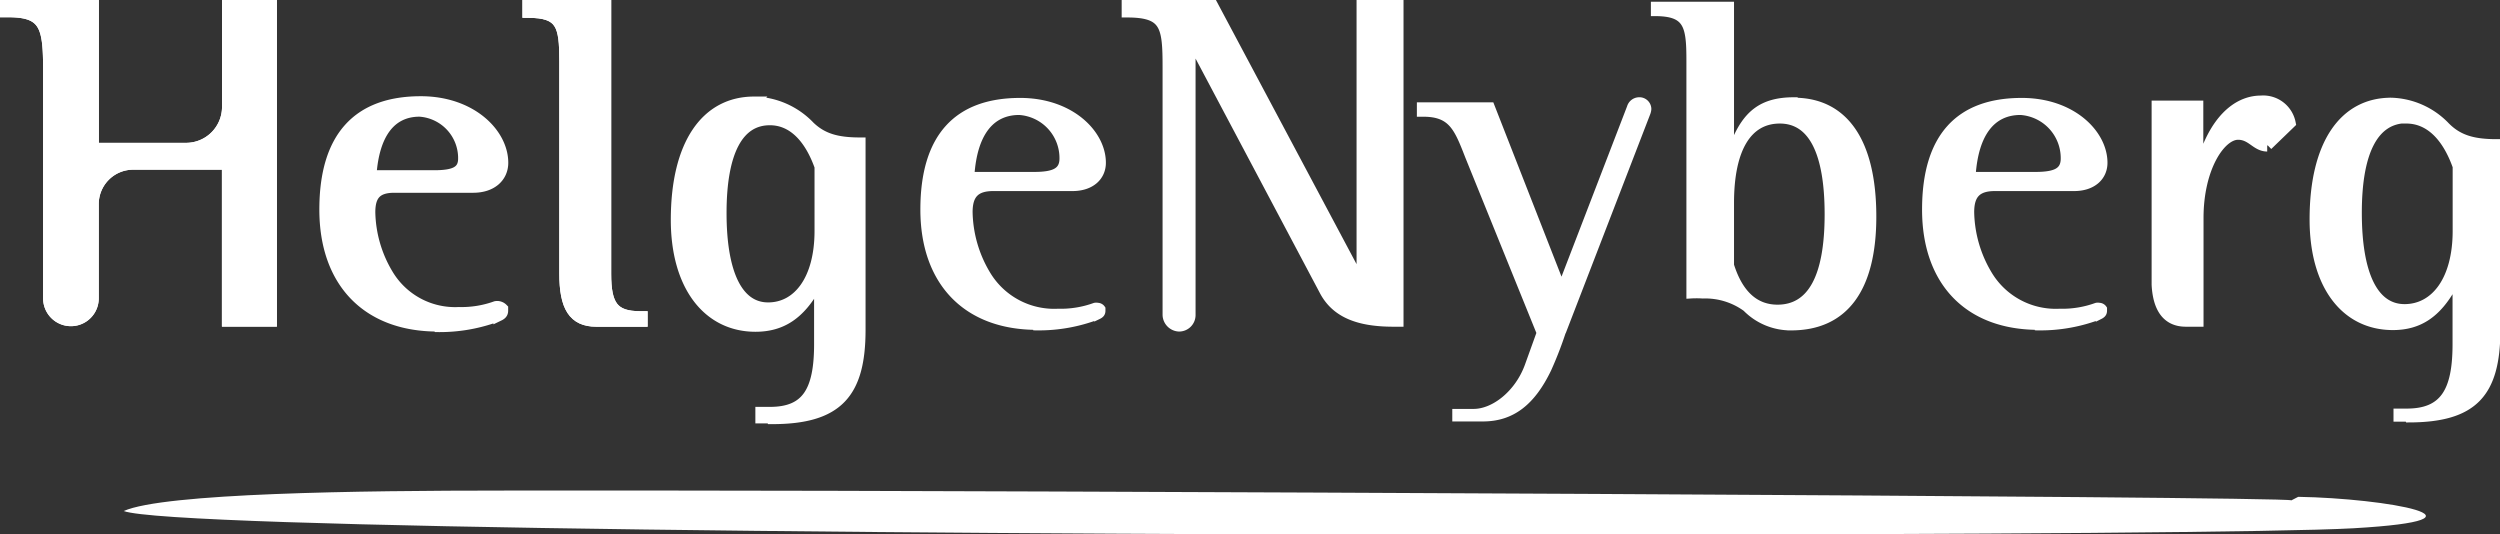
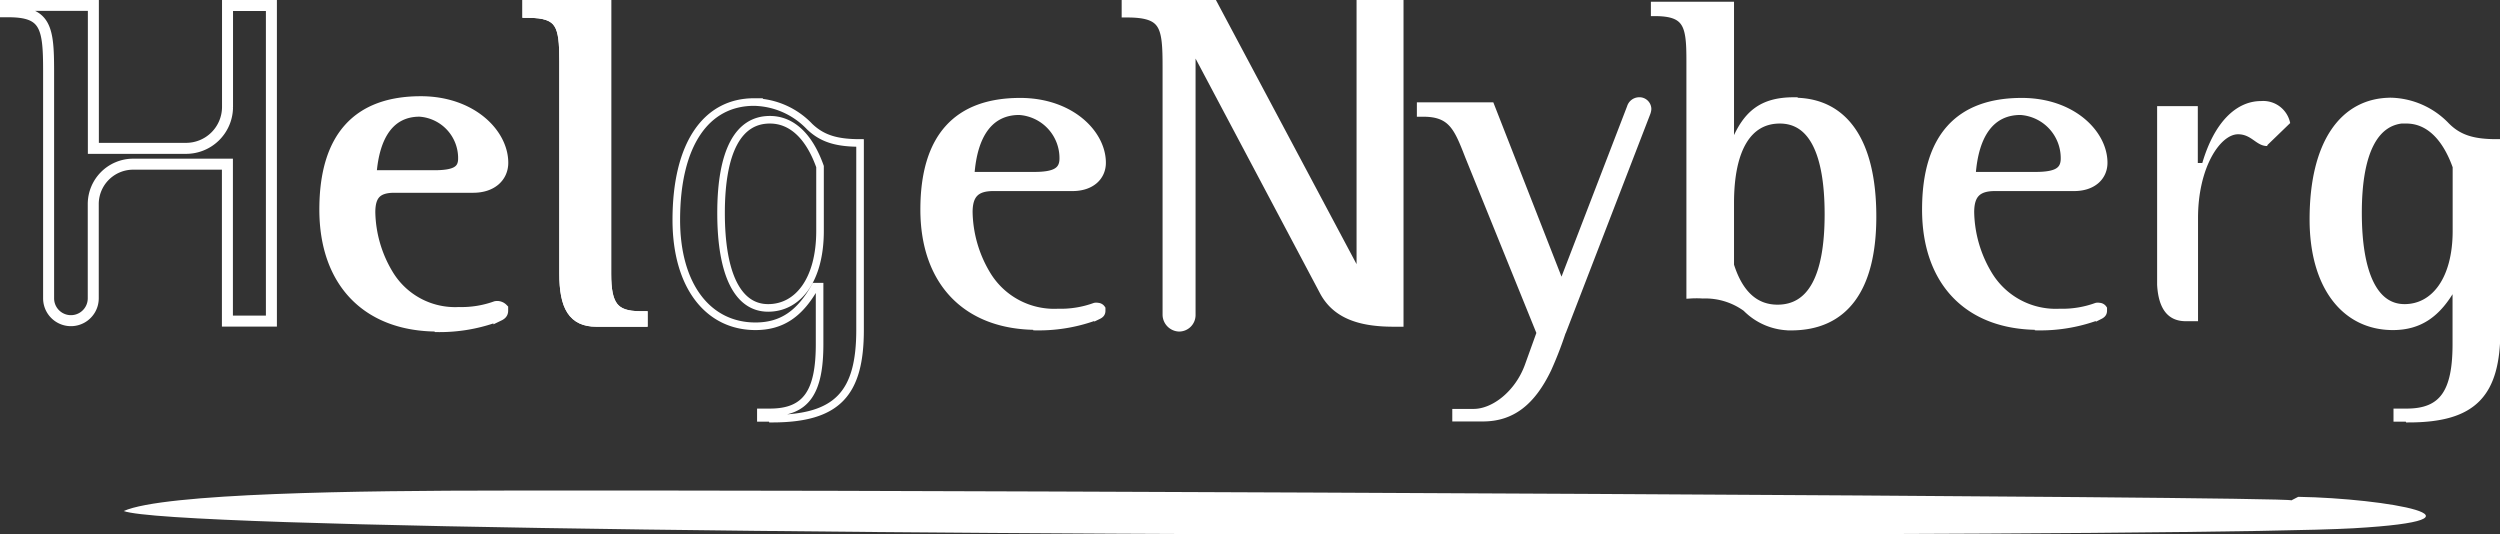
<svg xmlns="http://www.w3.org/2000/svg" id="Layer_1" data-name="Layer 1" viewBox="0 0 227.34 48.6">
  <rect x="0" y="0" width="227.34" height="48.6" fill="#333333" stroke="none" />
  <defs>
    <style>.cls-1,.cls-4,.cls-6{fill:none;}.cls-2,.cls-5,.cls-7{fill:#fff;}.cls-2,.cls-4,.cls-5,.cls-6{stroke:#fff;}.cls-2{stroke-miterlimit:10;}.cls-3{clip-path:url(#clip-path);}.cls-6{stroke-width:0.69px;}</style>
    <clipPath id="clip-path" transform="translate(-1.14 -83.35)">
      <rect class="cls-1" x="1.14" y="83.35" width="227.34" height="48.6" />
    </clipPath>
  </defs>
  <g id="Layer_2" data-name="Layer 2">
    <g id="Layer_1-2" data-name="Layer 1-2">
-       <path class="cls-2" d="M21.83,83.85v9.27A3.77,3.77,0,0,1,18,96.84H9.63v-13h-8v.58h.29c3.35,0,3.64,1.37,3.64,5.34v20.72a2,2,0,0,0,4.06,0v-8.56a3.63,3.63,0,0,1,3.62-3.64h8.58v14.27h4V83.85Z" transform="translate(-1.14 -83.35)" />
      <g class="cls-3">
        <path class="cls-4" d="M21.83,83.85v9.27A3.77,3.77,0,0,1,18,96.84H9.63v-13h-8v.58h.29c3.35,0,3.64,1.37,3.64,5.34v20.72a2,2,0,0,0,4.06,0v-8.56a3.63,3.63,0,0,1,3.62-3.64h8.58v14.27h4V83.85Z" transform="translate(-1.14 -83.35)" />
      </g>
      <path class="cls-5" d="M40.94,113c-6.41,0-10.26-4-10.26-10.59s3-9.81,8.73-9.81c4.59,0,7.45,2.9,7.45,5.55,0,1.28-1,2.23-2.69,2.23H37c-1.61,0-2.23.7-2.23,2.27a11.37,11.37,0,0,0,1.65,5.68,7.12,7.12,0,0,0,6.45,3.44,9.18,9.18,0,0,0,3.36-.54.7.7,0,0,1,.62.2v.17c0,.21-.09.33-.34.45a15,15,0,0,1-5.54,1Zm-.33-13.67c1.86,0,2.69-.37,2.69-1.57a4.28,4.28,0,0,0-4-4.3c-2.61,0-4.18,2-4.43,5.87h5.74Z" transform="translate(-1.14 -83.35)" />
-       <path class="cls-6" d="M40.94,113c-6.41,0-10.26-4-10.26-10.59s3-9.81,8.73-9.81c4.59,0,7.45,2.9,7.45,5.55,0,1.28-1,2.23-2.69,2.23H37c-1.61,0-2.23.7-2.23,2.27a11.37,11.37,0,0,0,1.65,5.68,7.12,7.12,0,0,0,6.45,3.44,9.18,9.18,0,0,0,3.36-.54.7.7,0,0,1,.62.2v.17c0,.21-.09.33-.34.45a15,15,0,0,1-5.54,1Zm-.33-13.67c1.86,0,2.69-.37,2.69-1.57a4.28,4.28,0,0,0-4-4.3c-2.61,0-4.18,2-4.43,5.87h5.74Z" transform="translate(-1.14 -83.35)" />
      <path class="cls-5" d="M55.36,112.56c-2.07,0-2.86-1.32-2.86-4.34V88.9c0-3.27-.29-4.43-3.35-4.43v-.62h7.07v24.41c0,2.85.67,3.89,3.15,3.89h.16v.41H55.36" transform="translate(-1.14 -83.35)" />
      <g class="cls-3">
        <path class="cls-4" d="M55.36,112.56c-2.07,0-2.86-1.32-2.86-4.34V88.9c0-3.27-.29-4.43-3.35-4.43v-.62h7.07v24.41c0,2.85.67,3.89,3.15,3.89h.16v.41H55.36" transform="translate(-1.14 -83.35)" />
      </g>
-       <path class="cls-5" d="M71.33,121.35h-1v-.5h.83c3.35,0,4.51-1.91,4.51-6.21v-5.22h-.41c-1.37,2.44-3,3.6-5.42,3.6-4.31,0-7.2-3.67-7.2-9.67,0-6.91,2.73-10.72,7.07-10.72a7.17,7.17,0,0,1,5.05,2.23c1.16,1.11,2.48,1.49,4.59,1.49v17c0,5.79-2.07,8.07-8,8.07Zm-.19-27.11c-2.85,0-4.43,2.85-4.43,8.48s1.55,8.63,4.28,8.63,4.72-2.56,4.72-7V98.5c-1-2.82-2.61-4.26-4.55-4.26Z" transform="translate(-1.14 -83.35)" />
      <path class="cls-6" d="M71.33,121.35h-1v-.5h.83c3.35,0,4.51-1.91,4.51-6.21v-5.22h-.41c-1.37,2.44-3,3.6-5.42,3.6-4.31,0-7.2-3.67-7.2-9.67,0-6.91,2.73-10.72,7.07-10.72a7.17,7.17,0,0,1,5.05,2.23c1.16,1.11,2.48,1.49,4.59,1.49v17c0,5.79-2.07,8.07-8,8.07Zm-.19-27.11c-2.85,0-4.43,2.85-4.43,8.48s1.55,8.63,4.28,8.63,4.72-2.56,4.72-7V98.5c-1-2.82-2.61-4.26-4.55-4.26Z" transform="translate(-1.14 -83.35)" />
      <path class="cls-7" d="M95.44,113c-6.41,0-10.26-4-10.26-10.59s3-9.81,8.73-9.81c4.6,0,7.45,2.9,7.45,5.55,0,1.28-1,2.23-2.69,2.23h-7.2c-1.61,0-2.23.7-2.23,2.27a11.37,11.37,0,0,0,1.65,5.68,7.14,7.14,0,0,0,6.46,3.44,9.09,9.09,0,0,0,3.35-.54.53.53,0,0,1,.25,0,.45.45,0,0,1,.37.2v.17c0,.21-.08.33-.33.45a15,15,0,0,1-5.55,1Zm-.3-13.67c1.86,0,2.69-.37,2.69-1.57a4.28,4.28,0,0,0-4-4.3c-2.61,0-4.18,2-4.43,5.87Z" transform="translate(-1.14 -83.35)" />
      <path class="cls-6" d="M95.44,113c-6.41,0-10.26-4-10.26-10.59s3-9.81,8.73-9.81c4.6,0,7.45,2.9,7.45,5.55,0,1.28-1,2.23-2.69,2.23h-7.2c-1.61,0-2.23.7-2.23,2.27a11.37,11.37,0,0,0,1.65,5.68,7.14,7.14,0,0,0,6.46,3.44,9.09,9.09,0,0,0,3.35-.54.53.53,0,0,1,.25,0,.45.45,0,0,1,.37.2v.17c0,.21-.08.33-.33.45a15,15,0,0,1-5.55,1Zm-.3-13.67c1.86,0,2.69-.37,2.69-1.57a4.28,4.28,0,0,0-4-4.3c-2.61,0-4.18,2-4.43,5.87Z" transform="translate(-1.14 -83.35)" />
      <path class="cls-7" d="M127.85,112.56c-3.19,0-5.17-.82-6.21-2.73L109.93,87.74h-.57V112a1,1,0,0,1-1,1,1.05,1.05,0,0,1-1-1V89.44c0-3.73-.2-5-3.72-5v-.59h7.77l13.13,24.66H125V83.85h3.27v28.71Z" transform="translate(-1.14 -83.35)" />
      <g class="cls-3">
        <path class="cls-4" d="M127.85,112.56c-3.19,0-5.17-.82-6.21-2.73L109.93,87.74h-.57V112a1,1,0,0,1-1,1,1.05,1.05,0,0,1-1-1V89.44c0-3.73-.2-5-3.72-5v-.59h7.77l13.13,24.66H125V83.85h3.27v28.71Z" transform="translate(-1.14 -83.35)" />
      </g>
      <path class="cls-7" d="M143.19,113.51a34.14,34.14,0,0,1-1.32,3.4c-1.45,3-3.27,4.42-5.88,4.42h-2.44v-.45h1.59c1.9,0,4.09-1.74,5-4.26l1.08-3-6.51-16.07c-1-2.57-1.53-3.93-4.14-3.93h-.24V93h6.37l6.44,16.46,6.29-16.34a.81.81,0,0,1,.74-.58.74.74,0,0,1,.79.67v.08a1.23,1.23,0,0,1-.08.33l-7.66,19.85Z" transform="translate(-1.14 -83.35)" />
      <path class="cls-6" d="M143.19,113.51a34.14,34.14,0,0,1-1.32,3.4c-1.45,3-3.27,4.42-5.88,4.42h-2.44v-.45h1.59c1.9,0,4.09-1.74,5-4.26l1.08-3-6.51-16.07c-1-2.57-1.53-3.93-4.14-3.93h-.24V93h6.37l6.44,16.46,6.29-16.34a.81.81,0,0,1,.74-.58.74.74,0,0,1,.79.67v.08a1.23,1.23,0,0,1-.08.33l-7.66,19.85Z" transform="translate(-1.14 -83.35)" />
      <path class="cls-7" d="M164.27,92.58c4.59,0,7.15,3.64,7.15,10.47,0,6.58-2.56,10-7.4,10a5.67,5.67,0,0,1-4.09-1.7,6.32,6.32,0,0,0-3.94-1.2,8.85,8.85,0,0,0-1.15,0V88.86c0-3.23-.25-4.39-3.23-4.39v-.62h6.87v12.5h.41c1.08-2.65,2.52-3.81,5.38-3.81Zm-1.49,18.82c3.06,0,4.63-2.85,4.63-8.56s-1.53-8.6-4.42-8.6-4.51,2.64-4.51,7.57v5.66c.82,2.61,2.27,3.93,4.3,3.93Z" transform="translate(-1.14 -83.35)" />
      <g class="cls-3">
        <path class="cls-6" d="M164.27,92.58c4.59,0,7.15,3.64,7.15,10.47,0,6.58-2.56,10-7.4,10a5.67,5.67,0,0,1-4.09-1.7,6.32,6.32,0,0,0-3.94-1.2,8.85,8.85,0,0,0-1.15,0V88.86c0-3.23-.25-4.39-3.23-4.39v-.62h6.87v12.5h.41c1.08-2.65,2.52-3.81,5.38-3.81Zm-1.49,18.82c3.06,0,4.63-2.85,4.63-8.56s-1.53-8.6-4.42-8.6-4.51,2.64-4.51,7.57v5.66c.82,2.61,2.27,3.93,4.3,3.93Z" transform="translate(-1.14 -83.35)" />
      </g>
      <path class="cls-7" d="M186.52,113c-6.41,0-10.25-4-10.25-10.59s3-9.81,8.72-9.81c4.6,0,7.45,2.9,7.45,5.55,0,1.28-1,2.23-2.69,2.23h-7.2c-1.61,0-2.23.7-2.23,2.27a11.37,11.37,0,0,0,1.65,5.68,7.14,7.14,0,0,0,6.46,3.44,9.09,9.09,0,0,0,3.35-.54.53.53,0,0,1,.25,0,.45.45,0,0,1,.37.2v.17c0,.21-.09.33-.33.45a15,15,0,0,1-5.55,1Zm-.33-13.67c1.87,0,2.69-.37,2.69-1.57a4.28,4.28,0,0,0-4-4.3c-2.61,0-4.18,2-4.43,5.87h5.74Z" transform="translate(-1.14 -83.35)" />
      <path class="cls-6" d="M186.52,113c-6.41,0-10.25-4-10.25-10.59s3-9.81,8.72-9.81c4.6,0,7.45,2.9,7.45,5.55,0,1.28-1,2.23-2.69,2.23h-7.2c-1.61,0-2.23.7-2.23,2.27a11.37,11.37,0,0,0,1.65,5.68,7.14,7.14,0,0,0,6.46,3.44,9.09,9.09,0,0,0,3.35-.54.53.53,0,0,1,.25,0,.45.45,0,0,1,.37.2v.17c0,.21-.09.33-.33.45a15,15,0,0,1-5.55,1Zm-.33-13.67c1.87,0,2.69-.37,2.69-1.57a4.28,4.28,0,0,0-4-4.3c-2.61,0-4.18,2-4.43,5.87h5.74Z" transform="translate(-1.14 -83.35)" />
      <path class="cls-7" d="M207.31,96.63h0c-1,0-1.41-1.07-2.65-1.07-1.61,0-3.64,3-3.64,7.61v9.39h-1.11c-1.62,0-2.49-1.11-2.61-3.31V93H201v5.17h.41c1.08-3.68,3.07-5.63,5.34-5.63a2.5,2.5,0,0,1,2.65,2l-2.07,2" transform="translate(-1.14 -83.35)" />
-       <path class="cls-4" d="M207.31,96.63h0c-1,0-1.41-1.07-2.65-1.07-1.61,0-3.64,3-3.64,7.61v9.39h-1.11c-1.62,0-2.49-1.11-2.61-3.31V93H201v5.17h.41c1.08-3.68,3.07-5.63,5.34-5.63a2.5,2.5,0,0,1,2.65,2l-2.07,2" transform="translate(-1.14 -83.35)" />
      <path class="cls-7" d="M220.14,121.35h-1v-.5H220c3.35,0,4.51-1.91,4.51-6.21v-5.22h-.34c-1.37,2.44-3,3.6-5.43,3.6-4.34,0-7.23-3.64-7.23-9.72,0-6.91,2.72-10.72,7.07-10.72a7.18,7.18,0,0,1,5,2.23c1.15,1.16,2.48,1.54,4.59,1.54v17c0,5.79-2.07,8.07-8,8.07ZM220,94.21c-2.86,0-4.43,2.85-4.43,8.48s1.5,8.66,4.23,8.66,4.72-2.56,4.72-7V98.5c-1-2.82-2.61-4.26-4.55-4.26Z" transform="translate(-1.14 -83.35)" />
      <g class="cls-3">
        <path class="cls-6" d="M220.14,121.35h-1v-.5H220c3.35,0,4.51-1.91,4.51-6.21v-5.22h-.34c-1.37,2.44-3,3.6-5.43,3.6-4.34,0-7.23-3.64-7.23-9.72,0-6.91,2.72-10.72,7.07-10.72a7.18,7.18,0,0,1,5,2.23c1.15,1.16,2.48,1.54,4.59,1.54v17c0,5.79-2.07,8.07-8,8.07ZM220,94.21c-2.86,0-4.43,2.85-4.43,8.48s1.5,8.66,4.23,8.66,4.72-2.56,4.72-7V98.5c-1-2.82-2.61-4.26-4.55-4.26Z" transform="translate(-1.14 -83.35)" />
        <path class="cls-7" d="M147.14,132c-57.49,0-130.55-.6-134.75-2.18,3.65-1.63,21.4-1.86,34.61-1.86H62.83c26.92,0,146.39.52,146.68.89l.62-.32c8,.13,18.77,2.07,5,2.86-6.37.36-34.52.57-67.92.57" transform="translate(-1.14 -83.35)" />
      </g>
    </g>
  </g>
</svg>